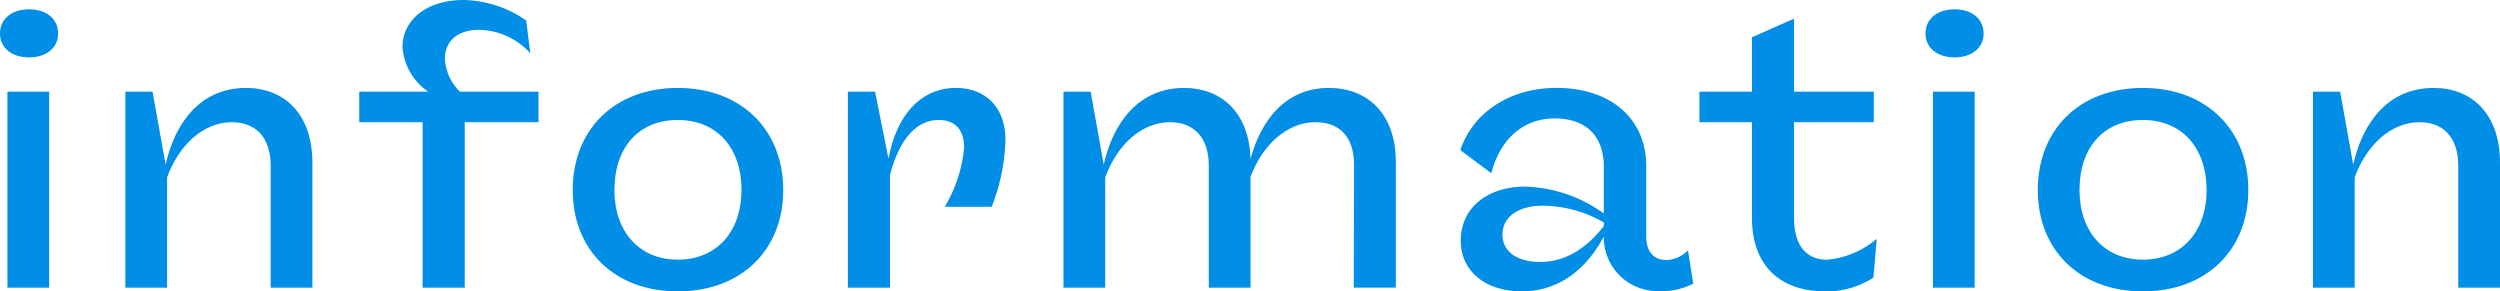
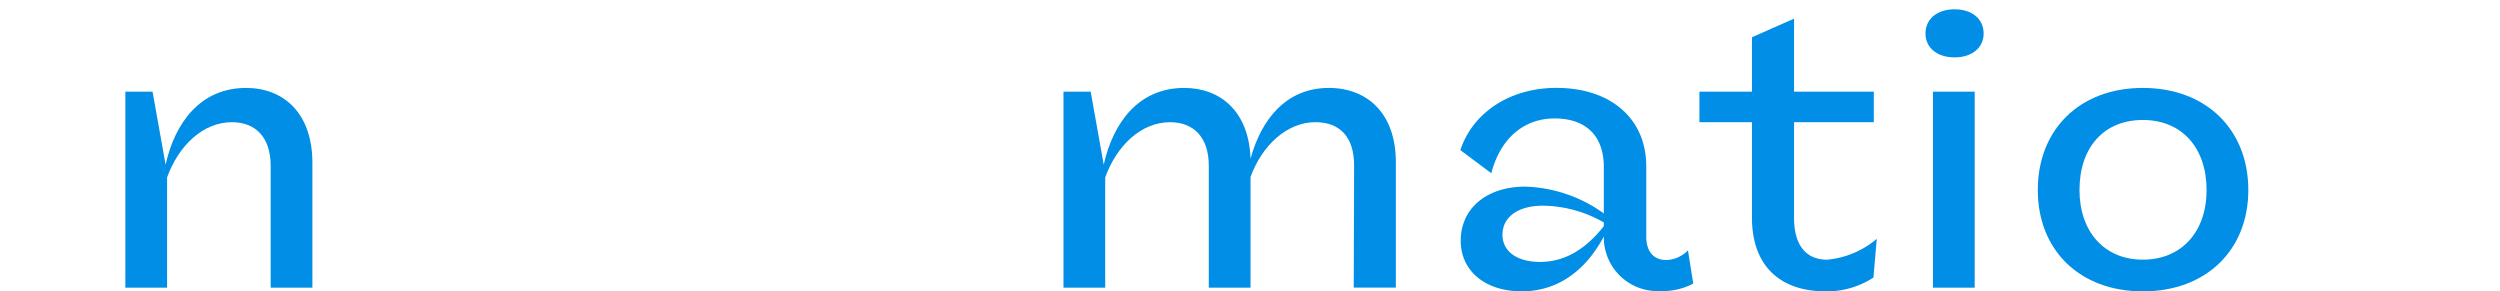
<svg xmlns="http://www.w3.org/2000/svg" id="レイヤー_1" data-name="レイヤー 1" width="254.925" height="29.711" viewBox="0 0 254.925 29.711">
  <defs>
    <style>.cls-1{fill:#008ee6;}</style>
  </defs>
-   <path class="cls-1" d="M0,3.419C0,1.938,1.178.949,2.963.949s2.964.989,2.964,2.47c0,1.444-1.178,2.432-2.964,2.432S0,4.863,0,3.419ZM.76,29.331V9.346H5.015V29.331Z" />
  <path class="cls-1" d="M31.855,16.6V29.331H27.6V16.907c0-2.887-1.52-4.446-3.952-4.446-2.963,0-5.433,2.394-6.61,5.624V29.331H12.782V9.346h2.774l1.33,7.447c.949-4.256,3.533-7.827,8.206-7.827C28.93,8.966,31.855,11.55,31.855,16.6Z" />
-   <path class="cls-1" d="M54.911,9.346v3.115H47.388v16.87H43.094V12.461H36.635V9.346h7.029a6.034,6.034,0,0,1-2.622-4.522c0-2.81,2.47-4.824,6.232-4.824a11.519,11.519,0,0,1,6.383,2.089l.418,3.344A7.237,7.237,0,0,0,48.87,3.039c-2.2,0-3.5,1.14-3.5,2.963a5.066,5.066,0,0,0,1.52,3.344Z" />
-   <path class="cls-1" d="M58.4,19.377c0-6.155,4.256-10.411,10.715-10.411s10.752,4.256,10.752,10.411c0,6.117-4.293,10.334-10.752,10.334S58.4,25.494,58.4,19.377Zm17.212,0c0-4.294-2.508-7.144-6.5-7.144-3.952,0-6.459,2.774-6.459,7.144,0,4.217,2.507,7.1,6.459,7.1S75.609,23.632,75.609,19.377Z" />
-   <path class="cls-1" d="M102.528,14.247a20.189,20.189,0,0,1-1.405,6.839H96.335a14.192,14.192,0,0,0,1.976-6.041c0-1.748-.874-2.812-2.584-2.812-2.014,0-3.913,1.558-4.977,5.623V29.331H86.457V9.346H89.23l1.368,6.84c.912-4.827,3.571-7.22,6.877-7.22C100.59,8.966,102.528,11.056,102.528,14.247Z" />
  <path class="cls-1" d="M142.334,16.527v12.8h-4.293l.038-12.462c0-2.926-1.481-4.408-3.951-4.408-2.888,0-5.434,2.356-6.612,5.586V29.331h-4.255V16.907c0-2.887-1.52-4.446-3.952-4.446-2.963,0-5.433,2.394-6.611,5.624V29.331h-4.255V9.346h2.773l1.33,7.447c.95-4.256,3.534-7.827,8.207-7.827,3.724,0,6.611,2.431,6.763,7.22,1.1-4.028,3.648-7.22,7.979-7.22C139.522,8.966,142.334,11.664,142.334,16.527Z" />
  <path class="cls-1" d="M172.66,28.913a6.544,6.544,0,0,1-3.306.76,5.476,5.476,0,0,1-5.813-5.4v-.151c-2.052,3.837-5.053,5.585-8.358,5.585-3.762,0-6.232-2.09-6.232-5.167,0-3.268,2.622-5.509,6.573-5.509a14.37,14.37,0,0,1,8.017,2.736v-4.75c0-3.154-1.823-4.939-5.015-4.939s-5.547,2.09-6.459,5.585l-3.154-2.356c1.254-3.8,5.016-6.345,9.8-6.345,5.433,0,9.157,3.04,9.157,8.016v7.182c0,1.482.76,2.356,2.052,2.356a3.223,3.223,0,0,0,2.2-.989Zm-9.119-5.851v-.38a12.761,12.761,0,0,0-6.192-1.709c-2.584,0-4.142,1.177-4.142,2.963,0,1.671,1.443,2.773,3.837,2.773S161.6,25.531,163.541,23.062Z" />
  <path class="cls-1" d="M191.375,24.354l-.342,3.951a8.722,8.722,0,0,1-4.863,1.406c-4.635,0-7.523-2.584-7.523-7.523V12.461H173.29V9.346h5.357V3.8l4.293-1.9V9.346h8.131v3.115H182.94v9.766c0,2.621,1.1,4.254,3.382,4.254A9.115,9.115,0,0,0,191.375,24.354Z" />
  <path class="cls-1" d="M196.344,3.419c0-1.481,1.177-2.47,2.964-2.47s2.963.989,2.963,2.47c0,1.444-1.177,2.432-2.963,2.432S196.344,4.863,196.344,3.419Zm.76,25.912V9.346h4.255V29.331Z" />
  <path class="cls-1" d="M207.794,19.377c0-6.155,4.255-10.411,10.714-10.411s10.753,4.256,10.753,10.411c0,6.117-4.294,10.334-10.753,10.334S207.794,25.494,207.794,19.377Zm17.211,0c0-4.294-2.508-7.144-6.5-7.144-3.951,0-6.459,2.774-6.459,7.144,0,4.217,2.508,7.1,6.459,7.1S225.005,23.632,225.005,19.377Z" />
-   <path class="cls-1" d="M254.925,16.6V29.331H250.67V16.907c0-2.887-1.52-4.446-3.951-4.446-2.964,0-5.434,2.394-6.612,5.624V29.331h-4.254V9.346h2.773l1.329,7.447c.95-4.256,3.534-7.827,8.207-7.827C252,8.966,254.925,11.55,254.925,16.6Z" />
</svg>